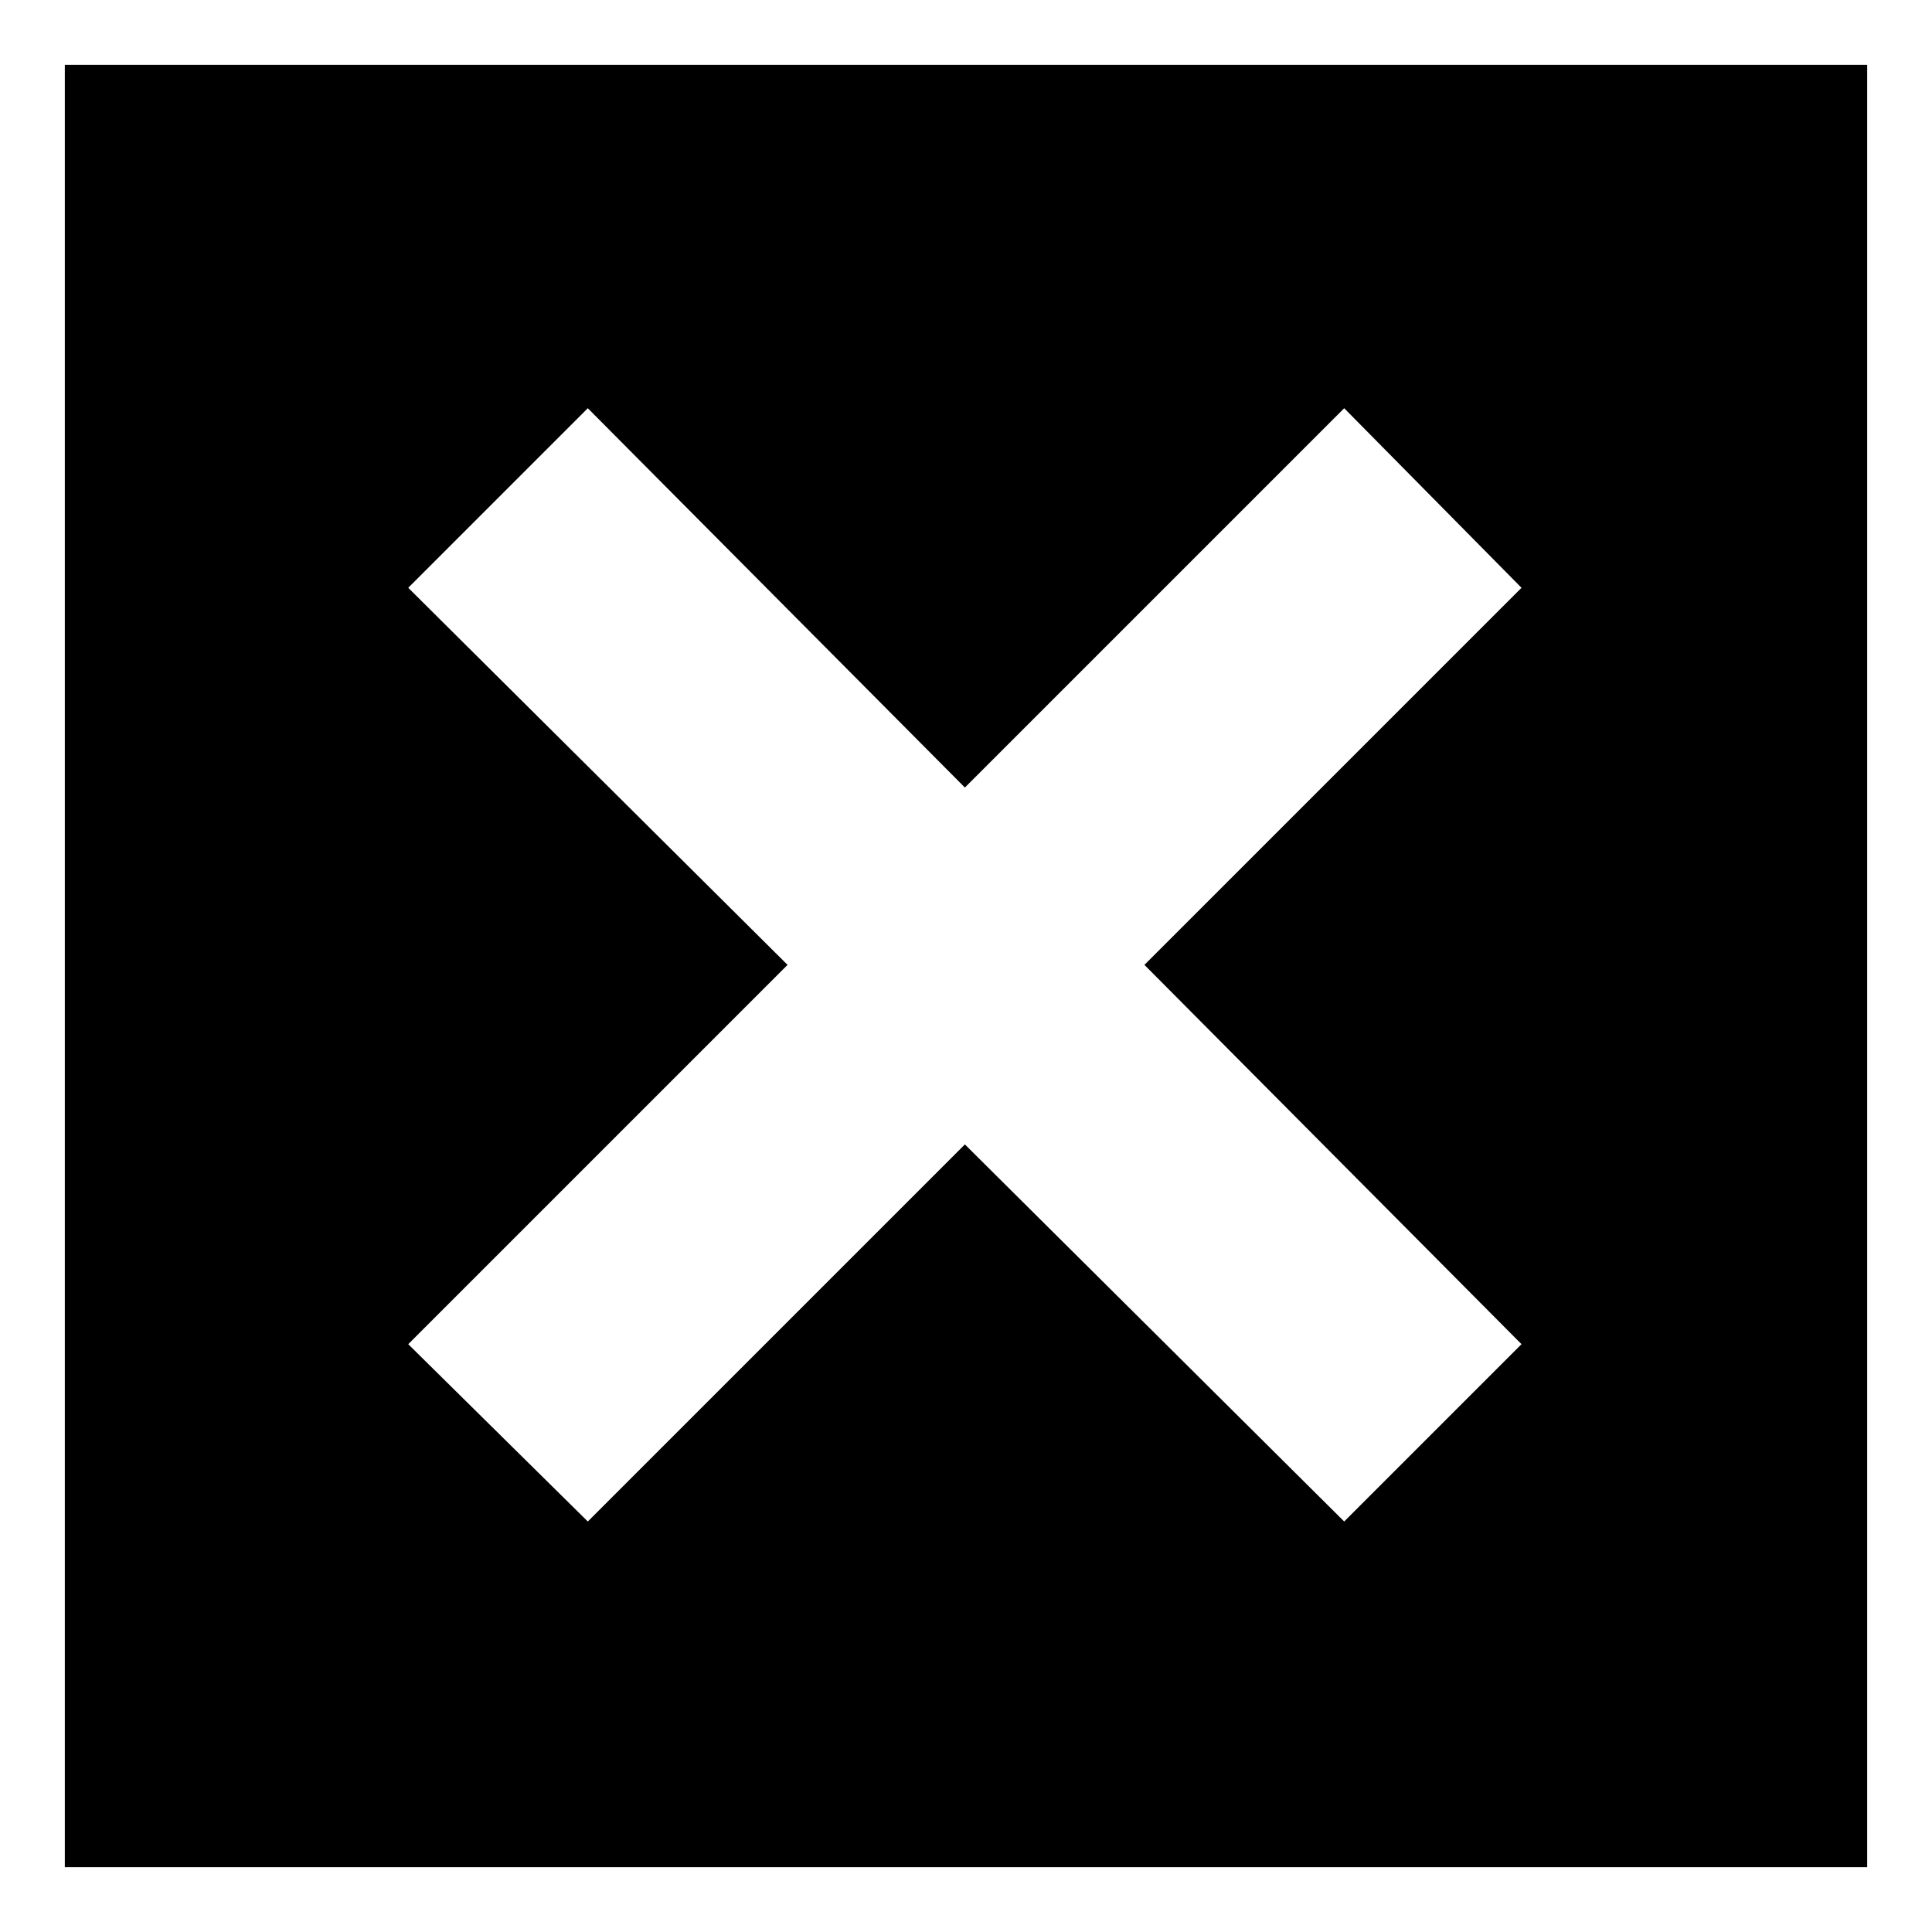
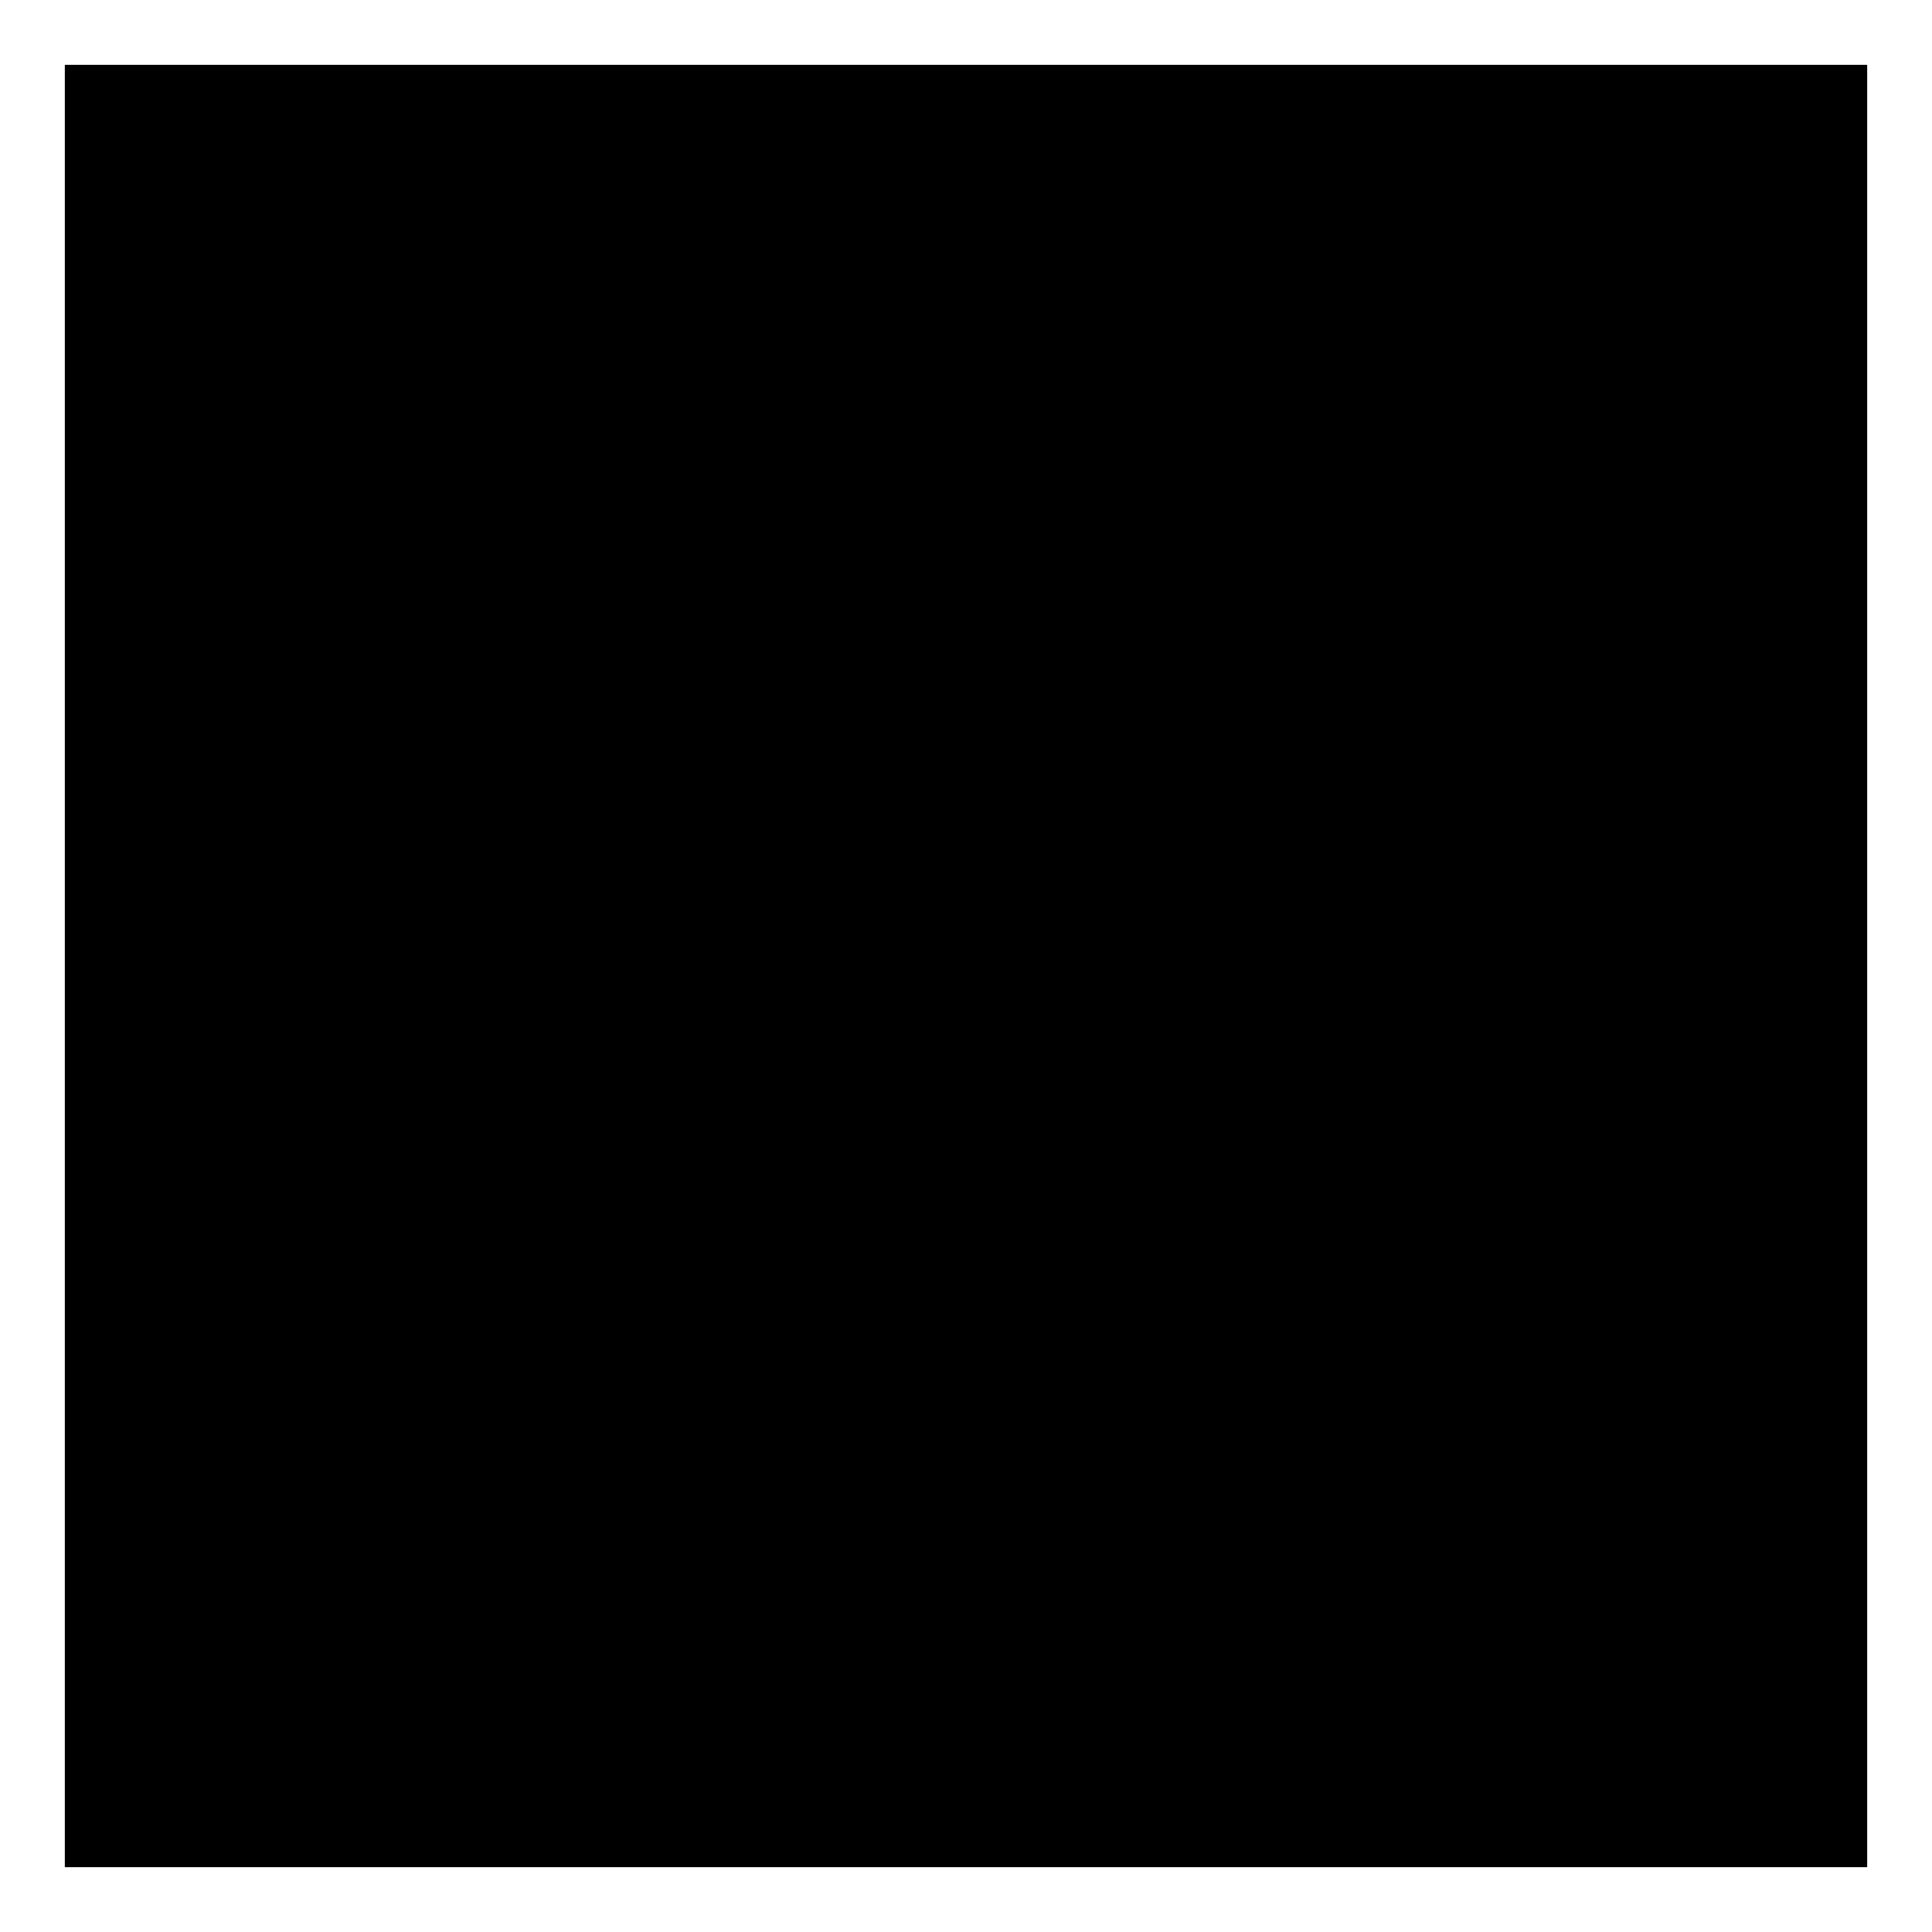
<svg xmlns="http://www.w3.org/2000/svg" fill="#000000" width="800px" height="800px" version="1.1" viewBox="144 144 512 512">
-   <path d="m161.18 161.18h477.64v477.64h-477.64zm91.008 138.59 47.586-47.586 99.93 100.52 100.52-100.52 46.992 47.586-99.93 99.93 99.93 100.52-46.992 46.992-100.52-99.93-99.93 99.93-47.586-46.992 100.52-100.52z" fill-rule="evenodd" />
+   <path d="m161.18 161.18h477.64v477.64h-477.64zz" fill-rule="evenodd" />
</svg>